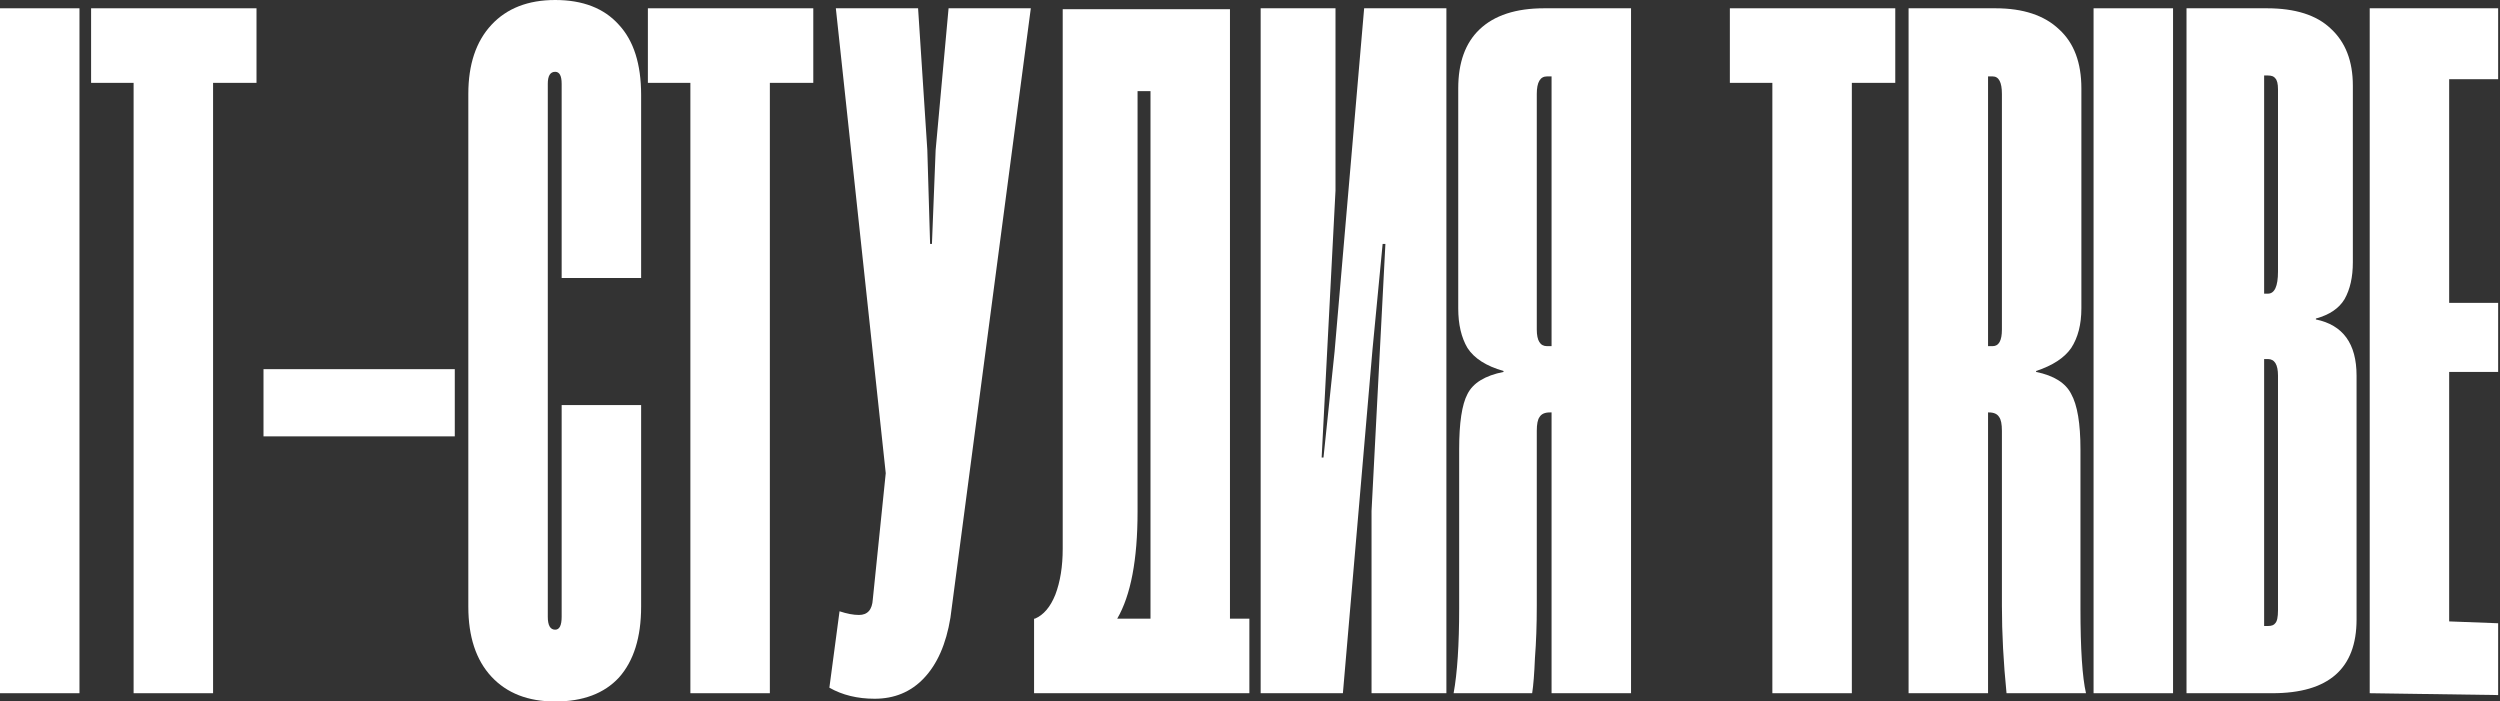
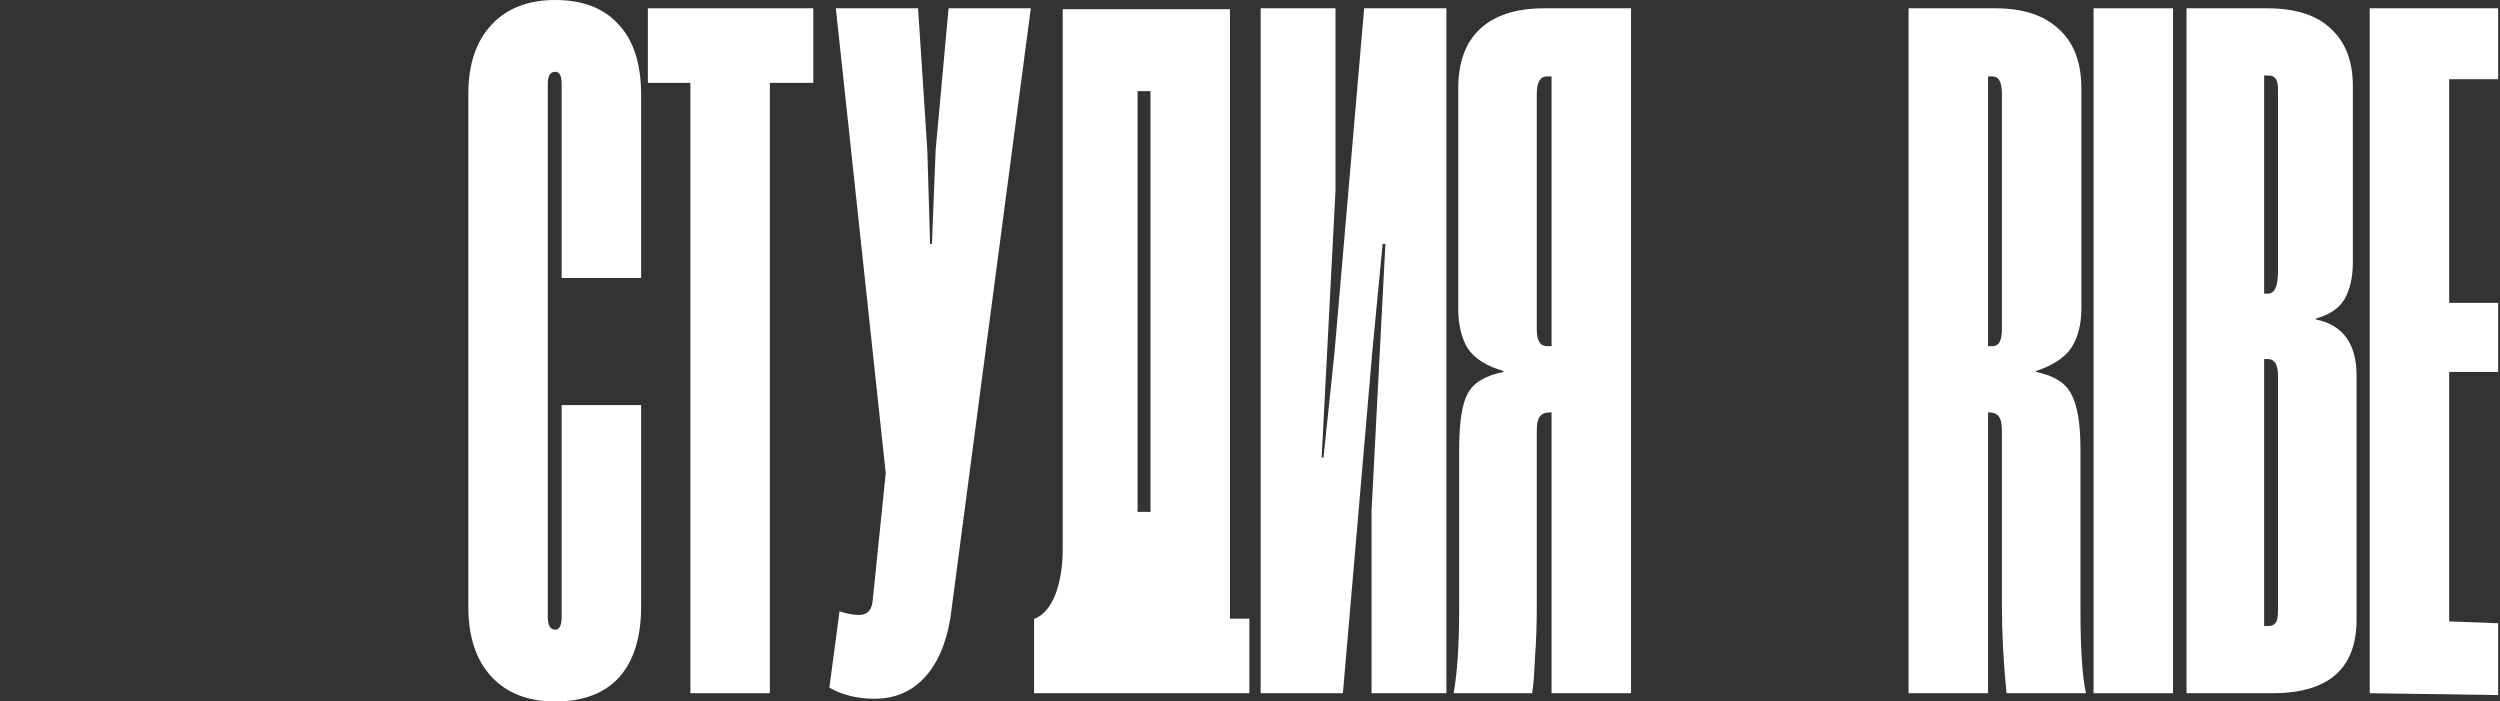
<svg xmlns="http://www.w3.org/2000/svg" width="1201" height="337" viewBox="0 0 1201 337" fill="none">
  <rect x="0" y="0" width="1201" height="337" fill="#333333" stroke="none" />
-   <path d="M38.177 333.02H0V3.98H38.177V333.02Z" fill="white" />
-   <path d="M102.361 333.02H64.184V39.803H43.764V3.98H123.225V39.803H102.361V333.02Z" fill="white" />
-   <path d="M218.477 177.345V209.63H126.586V177.345H218.477Z" fill="white" />
  <path d="M266.712 337C253.69 337 243.48 333.02 236.081 325.059C228.683 317.098 224.983 305.895 224.983 291.447V45.11C224.983 30.958 228.683 19.902 236.081 11.941C243.48 3.98 253.69 0 266.712 0C280.029 0 290.239 3.98 297.342 11.941C304.445 19.607 307.996 30.811 307.996 45.553V133.562H269.819V40.245C269.819 36.413 268.783 34.496 266.712 34.496C264.344 34.496 263.16 36.413 263.16 40.245V296.312C263.16 300.44 264.344 302.504 266.712 302.504C268.783 302.504 269.819 300.44 269.819 296.312V194.593H307.996V291.447C307.996 306.189 304.445 317.541 297.342 325.501C290.239 333.167 280.029 337 266.712 337Z" fill="white" />
  <path d="M369.839 333.02H331.662V39.803H311.242V3.98H390.704V39.803H369.839V333.02Z" fill="white" />
  <path d="M420.182 335.673C411.896 335.673 404.645 333.904 398.431 330.366L403.314 293.659C406.865 294.838 409.972 295.428 412.636 295.428C416.779 295.428 418.999 292.922 419.295 287.909L425.51 227.32L401.538 3.98H441.047L445.486 72.088L446.818 117.198H447.705L449.481 72.088L455.696 3.98H495.205L456.584 296.755C454.512 309.433 450.221 319.162 443.71 325.944C437.495 332.43 429.653 335.673 420.182 335.673Z" fill="white" />
-   <path d="M590.876 297.197H600.198V333.02H496.765V297.197H497.209C501.352 295.428 504.608 291.595 506.975 285.698C509.343 279.507 510.527 272.136 510.527 263.585V4.423H590.876V297.197ZM546.484 245.895C546.484 268.892 543.229 285.993 536.718 297.197H552.699V43.783H546.484V245.895Z" fill="white" />
+   <path d="M590.876 297.197H600.198V333.02H496.765V297.197H497.209C501.352 295.428 504.608 291.595 506.975 285.698C509.343 279.507 510.527 272.136 510.527 263.585V4.423H590.876V297.197ZM546.484 245.895H552.699V43.783H546.484V245.895Z" fill="white" />
  <path d="M694.847 3.98V333.02H658.889V245.453L665.548 117.198H664.216L659.333 168.058L645.128 333.02H605.619V3.98H641.576V91.547L634.918 219.802H635.805L641.132 168.942L655.338 3.98H694.847Z" fill="white" />
  <path d="M783.55 333.02H745.373V198.131H744.486C742.118 198.131 740.49 198.868 739.603 200.342C738.715 201.522 738.271 203.733 738.271 206.976V291.005C738.271 300.145 737.975 308.548 737.383 316.214C737.087 323.585 736.643 329.187 736.051 333.02H698.318C700.094 323.29 700.982 309.727 700.982 292.332V215.821C700.982 203.143 702.313 194.298 704.977 189.286C707.64 183.979 713.411 180.441 722.29 178.672V178.23C714.003 175.871 708.232 172.185 704.977 167.173C702.017 162.161 700.538 155.822 700.538 148.156V42.457C700.538 30.073 703.941 20.639 710.748 14.152C717.85 7.371 728.209 3.98 741.822 3.98H783.55V333.02ZM745.373 166.289V36.707H743.154C739.898 36.707 738.271 39.508 738.271 45.11V158.328C738.271 163.635 739.898 166.289 743.154 166.289H745.373Z" fill="white" />
-   <path d="M889.623 333.02H851.445V39.803H831.025V3.98H910.487V39.803H889.623V333.02Z" fill="white" />
  <path d="M916.882 333.02V3.98H958.61C971.928 3.98 982.138 7.371 989.241 14.152C996.343 20.639 999.895 30.073 999.895 42.457V148.156C999.895 155.822 998.267 162.161 995.011 167.173C991.756 171.891 986.133 175.576 978.143 178.23V178.672C986.725 180.441 992.348 183.979 995.011 189.286C997.971 194.593 999.451 203.438 999.451 215.821V292.332C999.451 311.791 1000.34 325.354 1002.11 333.02H963.937C962.458 318.278 961.718 304.273 961.718 291.005V206.976C961.718 203.733 961.274 201.522 960.386 200.342C959.498 198.868 957.87 198.131 955.503 198.131H955.059V333.02H916.882ZM957.278 166.289C960.238 166.289 961.718 163.635 961.718 158.328V45.11C961.718 39.508 960.238 36.707 957.278 36.707H955.059V166.289H957.278Z" fill="white" />
  <path d="M1043.93 333.02H1005.75V3.98H1043.93V333.02Z" fill="white" />
  <path d="M1050.4 333.02V3.98H1089.03C1102.64 3.98 1112.85 7.224 1119.66 13.71C1126.76 20.196 1130.31 29.336 1130.31 41.13V126.043C1130.31 133.119 1128.98 139.016 1126.31 143.734C1123.65 148.156 1119.06 151.252 1112.55 153.021V153.463C1125.57 156.117 1132.09 165.109 1132.09 180.441V297.639C1132.09 321.226 1118.62 333.02 1091.69 333.02H1050.4ZM1089.47 141.08C1092.72 141.08 1094.35 137.542 1094.35 130.466V42.899C1094.35 40.245 1093.91 38.476 1093.02 37.592C1092.43 36.707 1091.24 36.265 1089.47 36.265H1087.69V141.08H1089.47ZM1089.47 300.735C1091.24 300.735 1092.43 300.293 1093.02 299.408C1093.91 298.524 1094.35 296.46 1094.35 293.217V180.441C1094.35 175.134 1092.72 172.48 1089.47 172.48H1087.69V300.735H1089.47Z" fill="white" />
  <path d="M1200.11 333.908L1138.41 333.02V3.98H1200.11V38.034H1176.58V145.503H1200.11V178.672H1176.58V298.524L1200.11 299.412V333.908Z" fill="white" />
</svg>